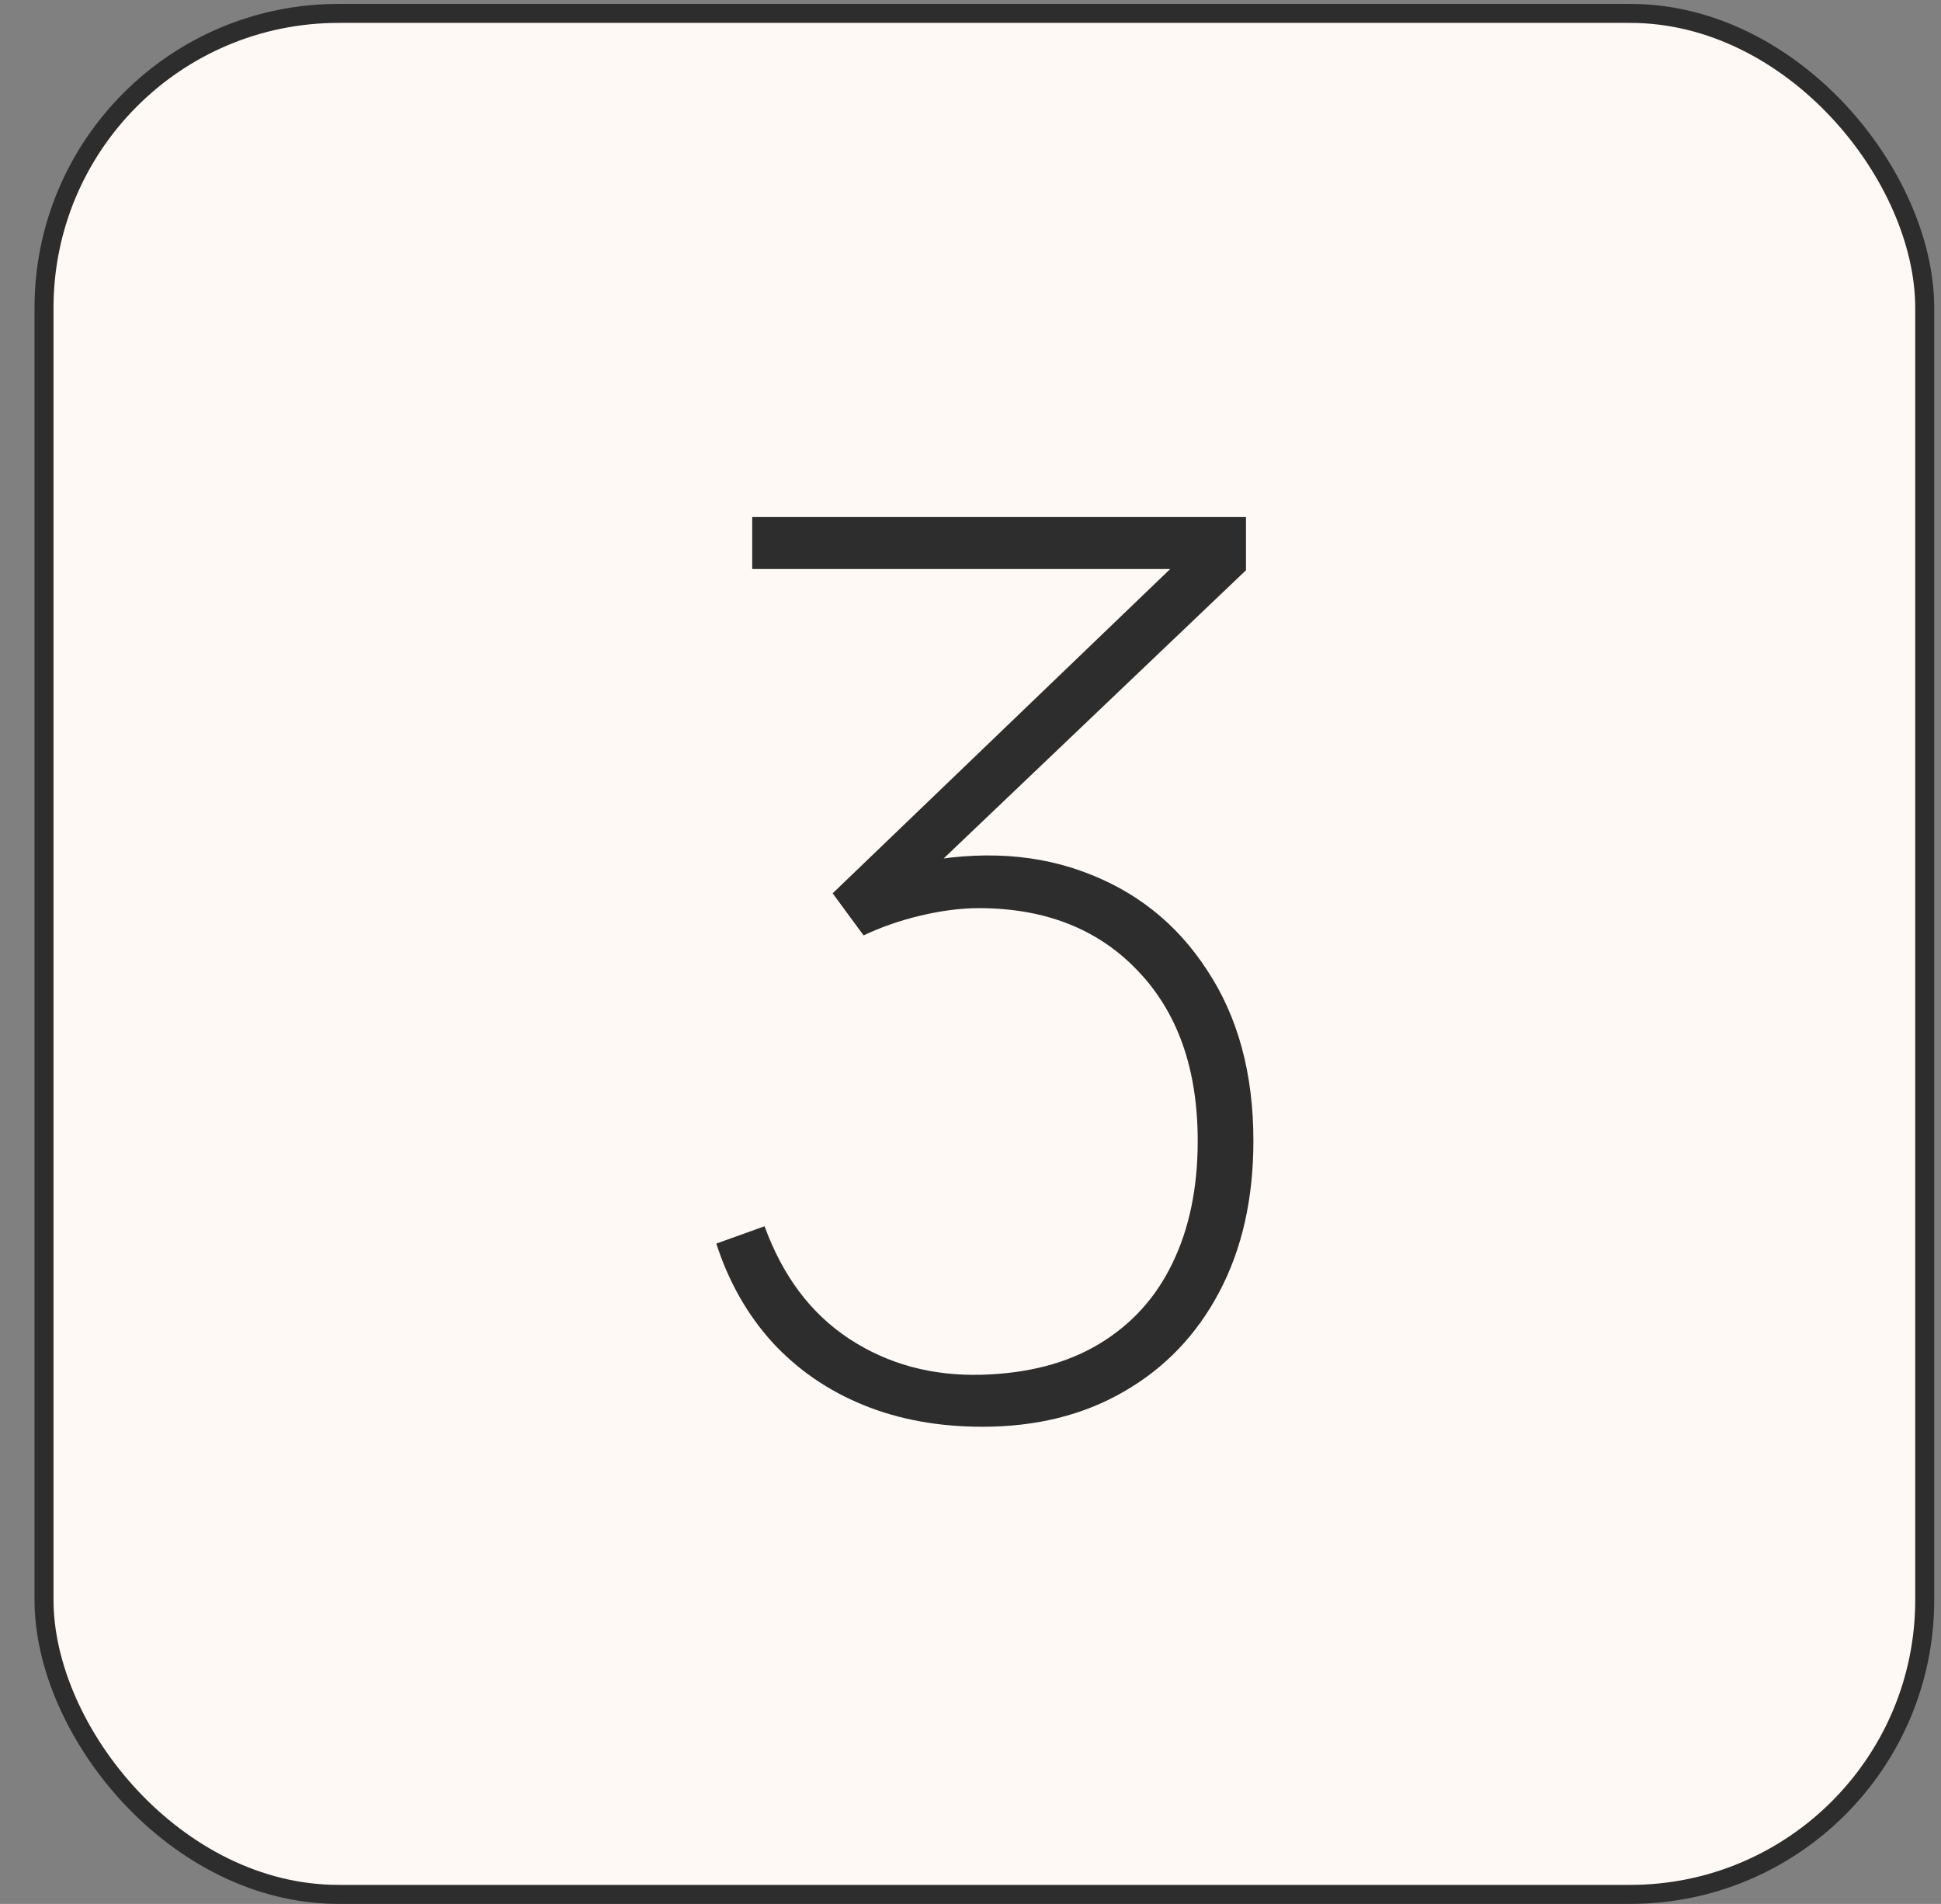
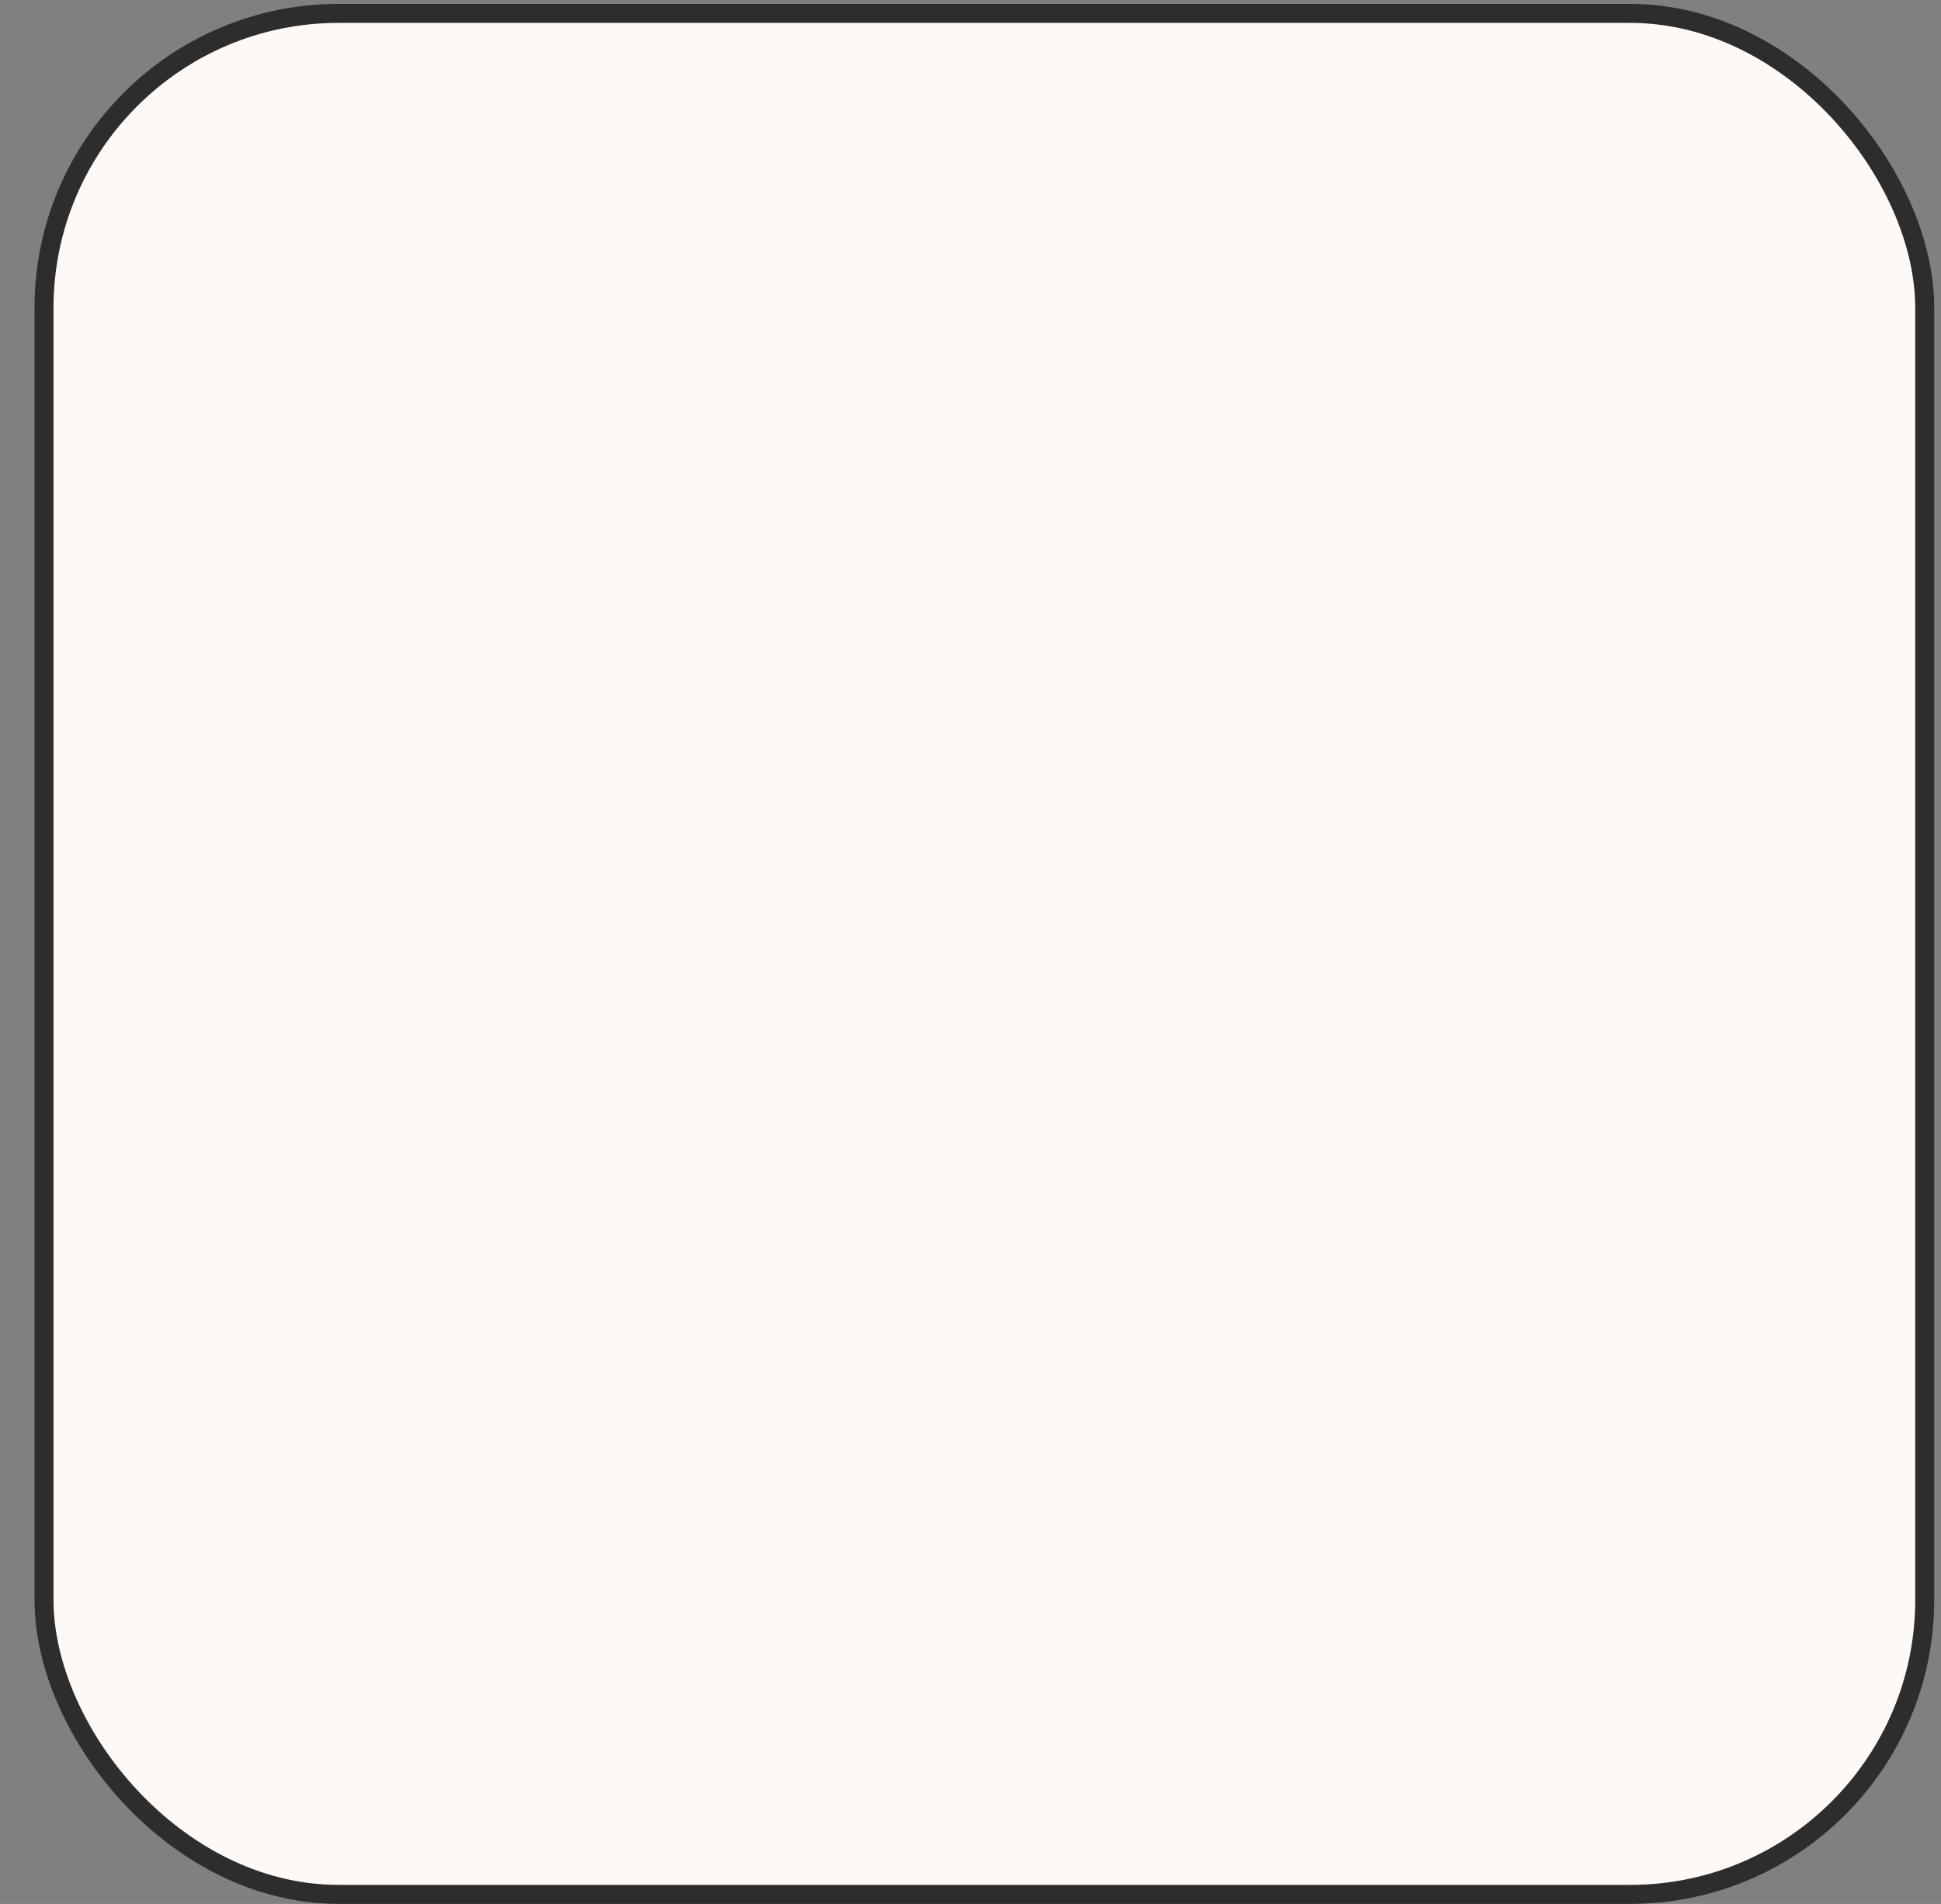
<svg xmlns="http://www.w3.org/2000/svg" width="52" height="51" viewBox="0 0 52 51" fill="none">
  <rect x="0" y="0" width="52" height="51" fill="#808080" stroke="none" />
  <rect x="1.179" y="0.359" width="50.385" height="50.385" rx="7.889" fill="#FFF9F5" stroke="#2D2D2D" stroke-width="0.509" />
-   <path d="M26.318 38.218C25.147 38.218 24.086 38.025 23.136 37.638C22.185 37.251 21.373 36.693 20.699 35.964C20.025 35.223 19.522 34.339 19.19 33.311L20.483 32.847C20.97 34.184 21.727 35.19 22.754 35.864C23.782 36.538 24.959 36.859 26.285 36.825C27.534 36.792 28.59 36.516 29.451 35.997C30.314 35.477 30.965 34.759 31.407 33.842C31.861 32.913 32.087 31.819 32.087 30.559C32.087 28.637 31.551 27.117 30.479 26.001C29.418 24.885 27.998 24.326 26.219 24.326C25.744 24.326 25.224 24.393 24.661 24.526C24.108 24.658 23.6 24.835 23.136 25.056L22.307 23.929L32.419 14.215L32.85 15.242H20.152V13.85H33.38V15.275L24.197 24.028L24.163 23.199C25.954 22.779 27.556 22.824 28.971 23.332C30.396 23.84 31.518 24.724 32.336 25.984C33.165 27.233 33.579 28.758 33.579 30.559C33.579 32.107 33.275 33.455 32.667 34.604C32.06 35.754 31.209 36.643 30.114 37.273C29.032 37.903 27.766 38.218 26.318 38.218Z" fill="#2D2D2D" />
</svg>